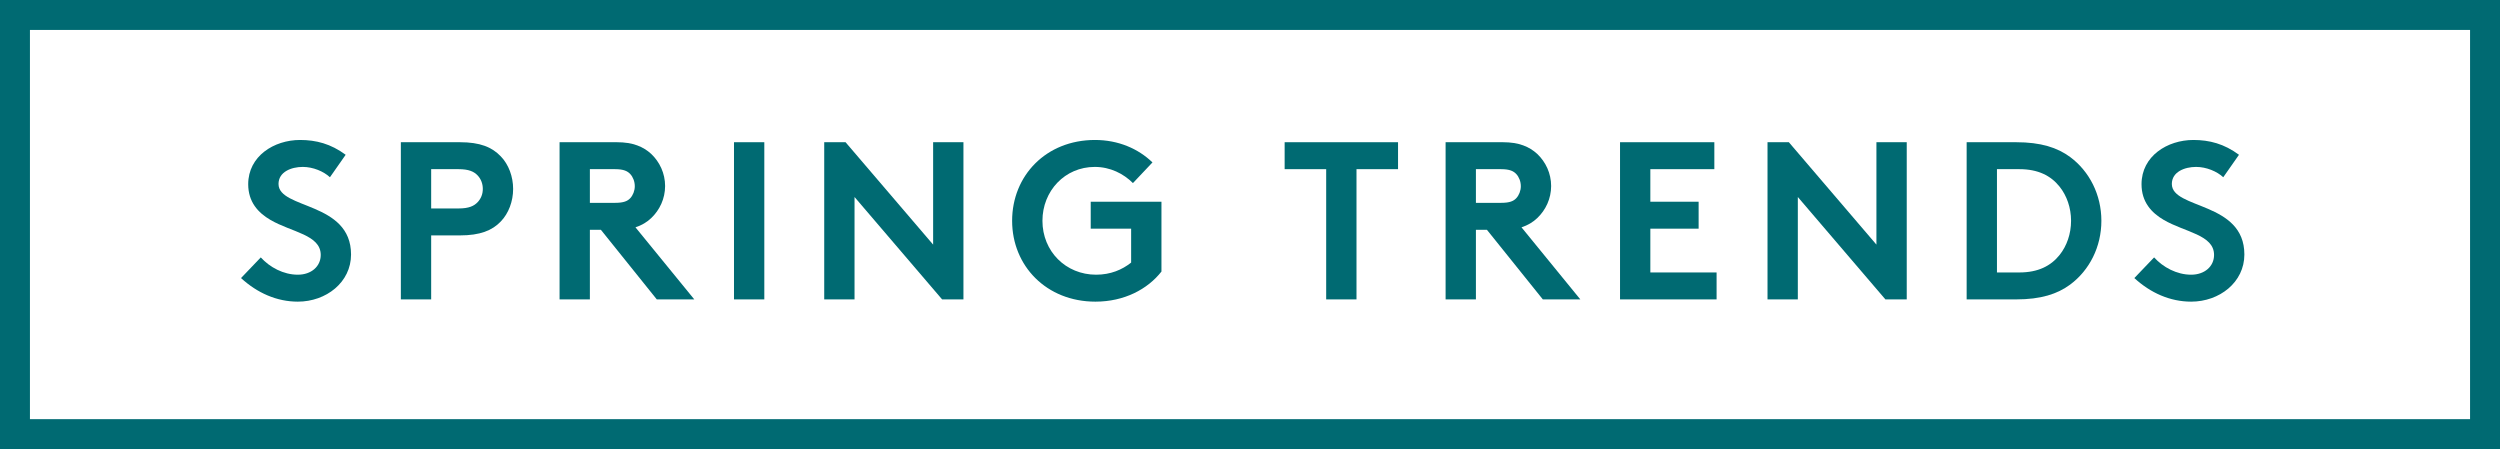
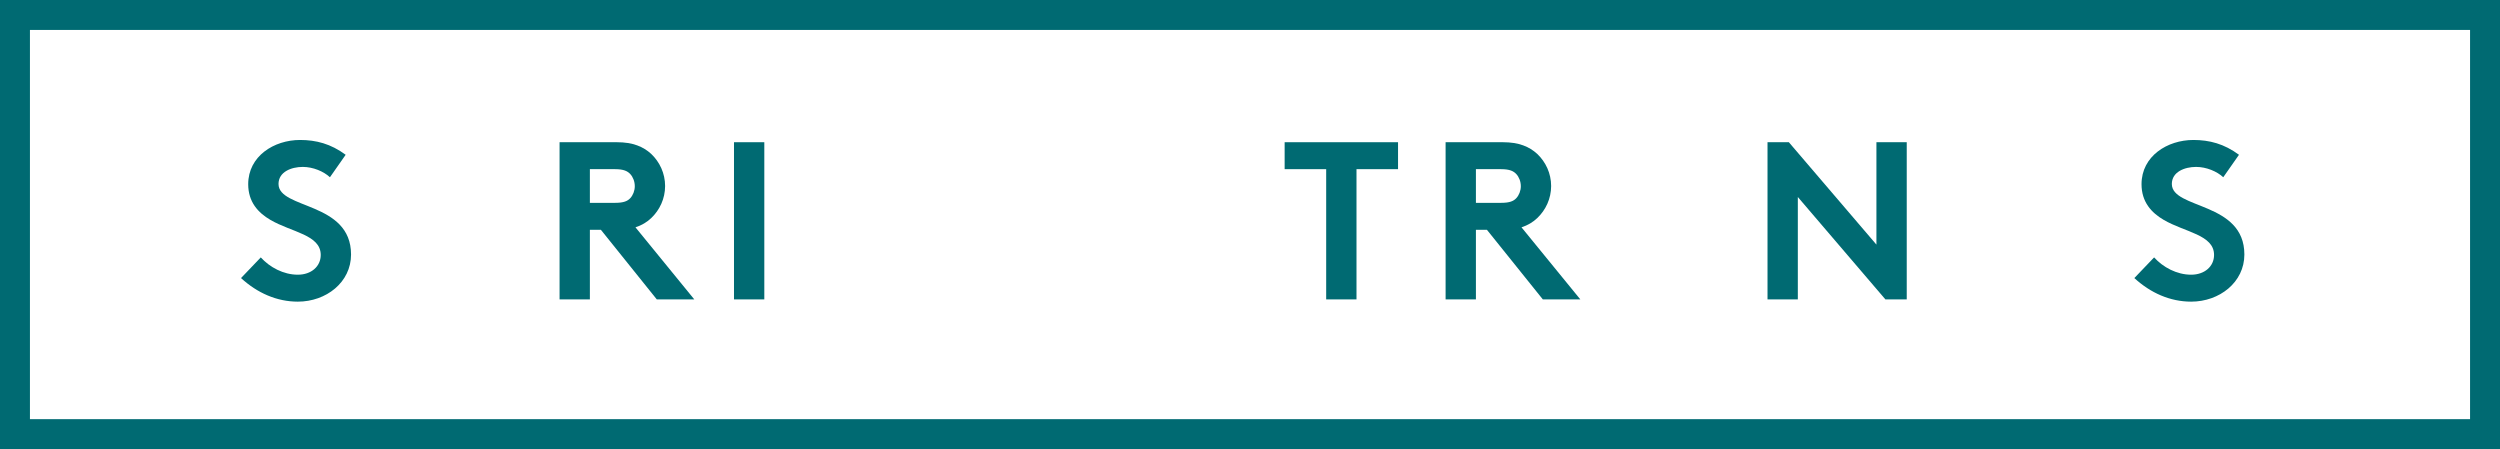
<svg xmlns="http://www.w3.org/2000/svg" width="167px" height="30px" viewBox="0 0 167 30" version="1.1">
  <title>SPRING TRENDS EN</title>
  <g id="SPRING-TRENDS-EN" stroke="none" stroke-width="1" fill="none" fill-rule="evenodd">
    <rect id="Rectangle" stroke="#006A72" stroke-width="2" x="1" y="1" width="165" height="28" />
    <g id="SPRING-TRENDS" transform="translate(16.1, 9.35)" fill="#006A72" fill-rule="nonzero">
      <path d="M0,9.225 C1.08,10.215 2.385,10.8 3.795,10.8 C5.685,10.8 7.35,9.51 7.35,7.65 C7.35,4.11 2.505,4.635 2.505,2.94 C2.505,2.13 3.36,1.8 4.125,1.8 C4.815,1.8 5.52,2.1 5.94,2.49 L6.99,0.99 C6,0.255 5.01,0 3.945,0 C2.205,0 0.48,1.08 0.48,2.955 C0.48,4.14 1.14,4.86 1.965,5.34 C3.375,6.165 5.325,6.33 5.325,7.68 C5.325,8.445 4.695,9 3.795,9 C2.835,9 1.92,8.505 1.32,7.845 L0,9.225 Z" id="Path" />
-       <path d="M14.622,6.375 C15.972,6.375 16.782,6.045 17.352,5.445 C17.877,4.905 18.177,4.095 18.177,3.27 C18.177,2.445 17.877,1.635 17.352,1.095 C16.767,0.48 15.972,0.15 14.622,0.15 L10.677,0.15 L10.677,10.65 L12.702,10.65 L12.702,6.375 L14.622,6.375 Z M12.702,4.575 L12.702,1.95 L14.532,1.95 C15.222,1.95 15.567,2.115 15.807,2.37 C16.032,2.61 16.152,2.925 16.152,3.27 C16.152,3.615 16.032,3.915 15.807,4.155 C15.567,4.41 15.222,4.575 14.532,4.575 L12.702,4.575 Z" id="Shape" />
      <path d="M24.039,6 L27.774,10.65 L30.279,10.65 L26.349,5.835 C26.769,5.7 27.114,5.49 27.399,5.22 C27.969,4.68 28.329,3.915 28.329,3.075 C28.329,2.235 27.969,1.47 27.399,0.93 C26.874,0.45 26.184,0.15 25.104,0.15 L21.279,0.15 L21.279,10.65 L23.304,10.65 L23.304,6 L24.039,6 Z M23.304,4.2 L23.304,1.95 L24.984,1.95 C25.569,1.95 25.824,2.085 26.004,2.28 C26.184,2.475 26.304,2.775 26.304,3.09 C26.304,3.39 26.184,3.69 26.004,3.885 C25.824,4.08 25.569,4.2 24.984,4.2 L23.304,4.2 Z" id="Shape" />
      <polygon id="Path" points="32.931 10.65 34.956 10.65 34.956 0.15 32.931 0.15" />
-       <polygon id="Path" points="38.958 10.65 40.983 10.65 40.983 3.81 46.833 10.65 48.258 10.65 48.258 0.15 46.233 0.15 46.233 6.99 40.383 0.15 38.958 0.15" />
-       <path d="M57.03,1.8 C58.065,1.8 58.95,2.25 59.58,2.88 L60.885,1.5 C59.94,0.585 58.605,0 57.045,0 C53.775,0 51.51,2.385 51.51,5.4 C51.51,8.415 53.805,10.8 57.075,10.8 C58.995,10.8 60.555,9.975 61.485,8.79 L61.485,4.125 L56.76,4.125 L56.76,5.925 L59.46,5.925 L59.46,8.19 C58.86,8.67 58.08,9 57.12,9 C55.095,9 53.535,7.44 53.535,5.4 C53.535,3.405 55.035,1.8 57.03,1.8 Z" id="Path" />
      <polygon id="Path" points="69.714 0.15 69.714 1.95 72.489 1.95 72.489 10.65 74.514 10.65 74.514 1.95 77.289 1.95 77.289 0.15" />
      <path d="M83.226,6 L86.961,10.65 L89.466,10.65 L85.536,5.835 C85.956,5.7 86.301,5.49 86.586,5.22 C87.156,4.68 87.516,3.915 87.516,3.075 C87.516,2.235 87.156,1.47 86.586,0.93 C86.061,0.45 85.371,0.15 84.291,0.15 L80.466,0.15 L80.466,10.65 L82.491,10.65 L82.491,6 L83.226,6 Z M82.491,4.2 L82.491,1.95 L84.171,1.95 C84.756,1.95 85.011,2.085 85.191,2.28 C85.371,2.475 85.491,2.775 85.491,3.09 C85.491,3.39 85.371,3.69 85.191,3.885 C85.011,4.08 84.756,4.2 84.171,4.2 L82.491,4.2 Z" id="Shape" />
-       <polygon id="Path" points="98.418 1.95 98.418 0.15 92.118 0.15 92.118 10.65 98.568 10.65 98.568 8.85 94.143 8.85 94.143 5.925 97.368 5.925 97.368 4.125 94.143 4.125 94.143 1.95" />
      <polygon id="Path" points="101.97 10.65 103.995 10.65 103.995 3.81 109.845 10.65 111.27 10.65 111.27 0.15 109.245 0.15 109.245 6.99 103.395 0.15 101.97 0.15" />
-       <path d="M122.247,5.4 C122.247,6.27 121.962,7.08 121.482,7.68 C120.897,8.415 120.042,8.85 118.797,8.85 L117.297,8.85 L117.297,1.95 L118.797,1.95 C120.042,1.95 120.897,2.385 121.482,3.12 C121.962,3.72 122.247,4.53 122.247,5.4 Z M115.272,0.15 L115.272,10.65 L118.572,10.65 C120.237,10.65 121.332,10.29 122.187,9.66 C123.477,8.7 124.272,7.14 124.272,5.4 C124.272,3.66 123.477,2.1 122.187,1.14 C121.332,0.51 120.237,0.15 118.572,0.15 L115.272,0.15 Z" id="Shape" />
      <path d="M126.474,9.225 C127.554,10.215 128.859,10.8 130.269,10.8 C132.159,10.8 133.824,9.51 133.824,7.65 C133.824,4.11 128.979,4.635 128.979,2.94 C128.979,2.13 129.834,1.8 130.599,1.8 C131.289,1.8 131.994,2.1 132.414,2.49 L133.464,0.99 C132.474,0.255 131.484,0 130.419,0 C128.679,0 126.954,1.08 126.954,2.955 C126.954,4.14 127.614,4.86 128.439,5.34 C129.849,6.165 131.799,6.33 131.799,7.68 C131.799,8.445 131.169,9 130.269,9 C129.309,9 128.394,8.505 127.794,7.845 L126.474,9.225 Z" id="Path" />
    </g>
  </g>
</svg>